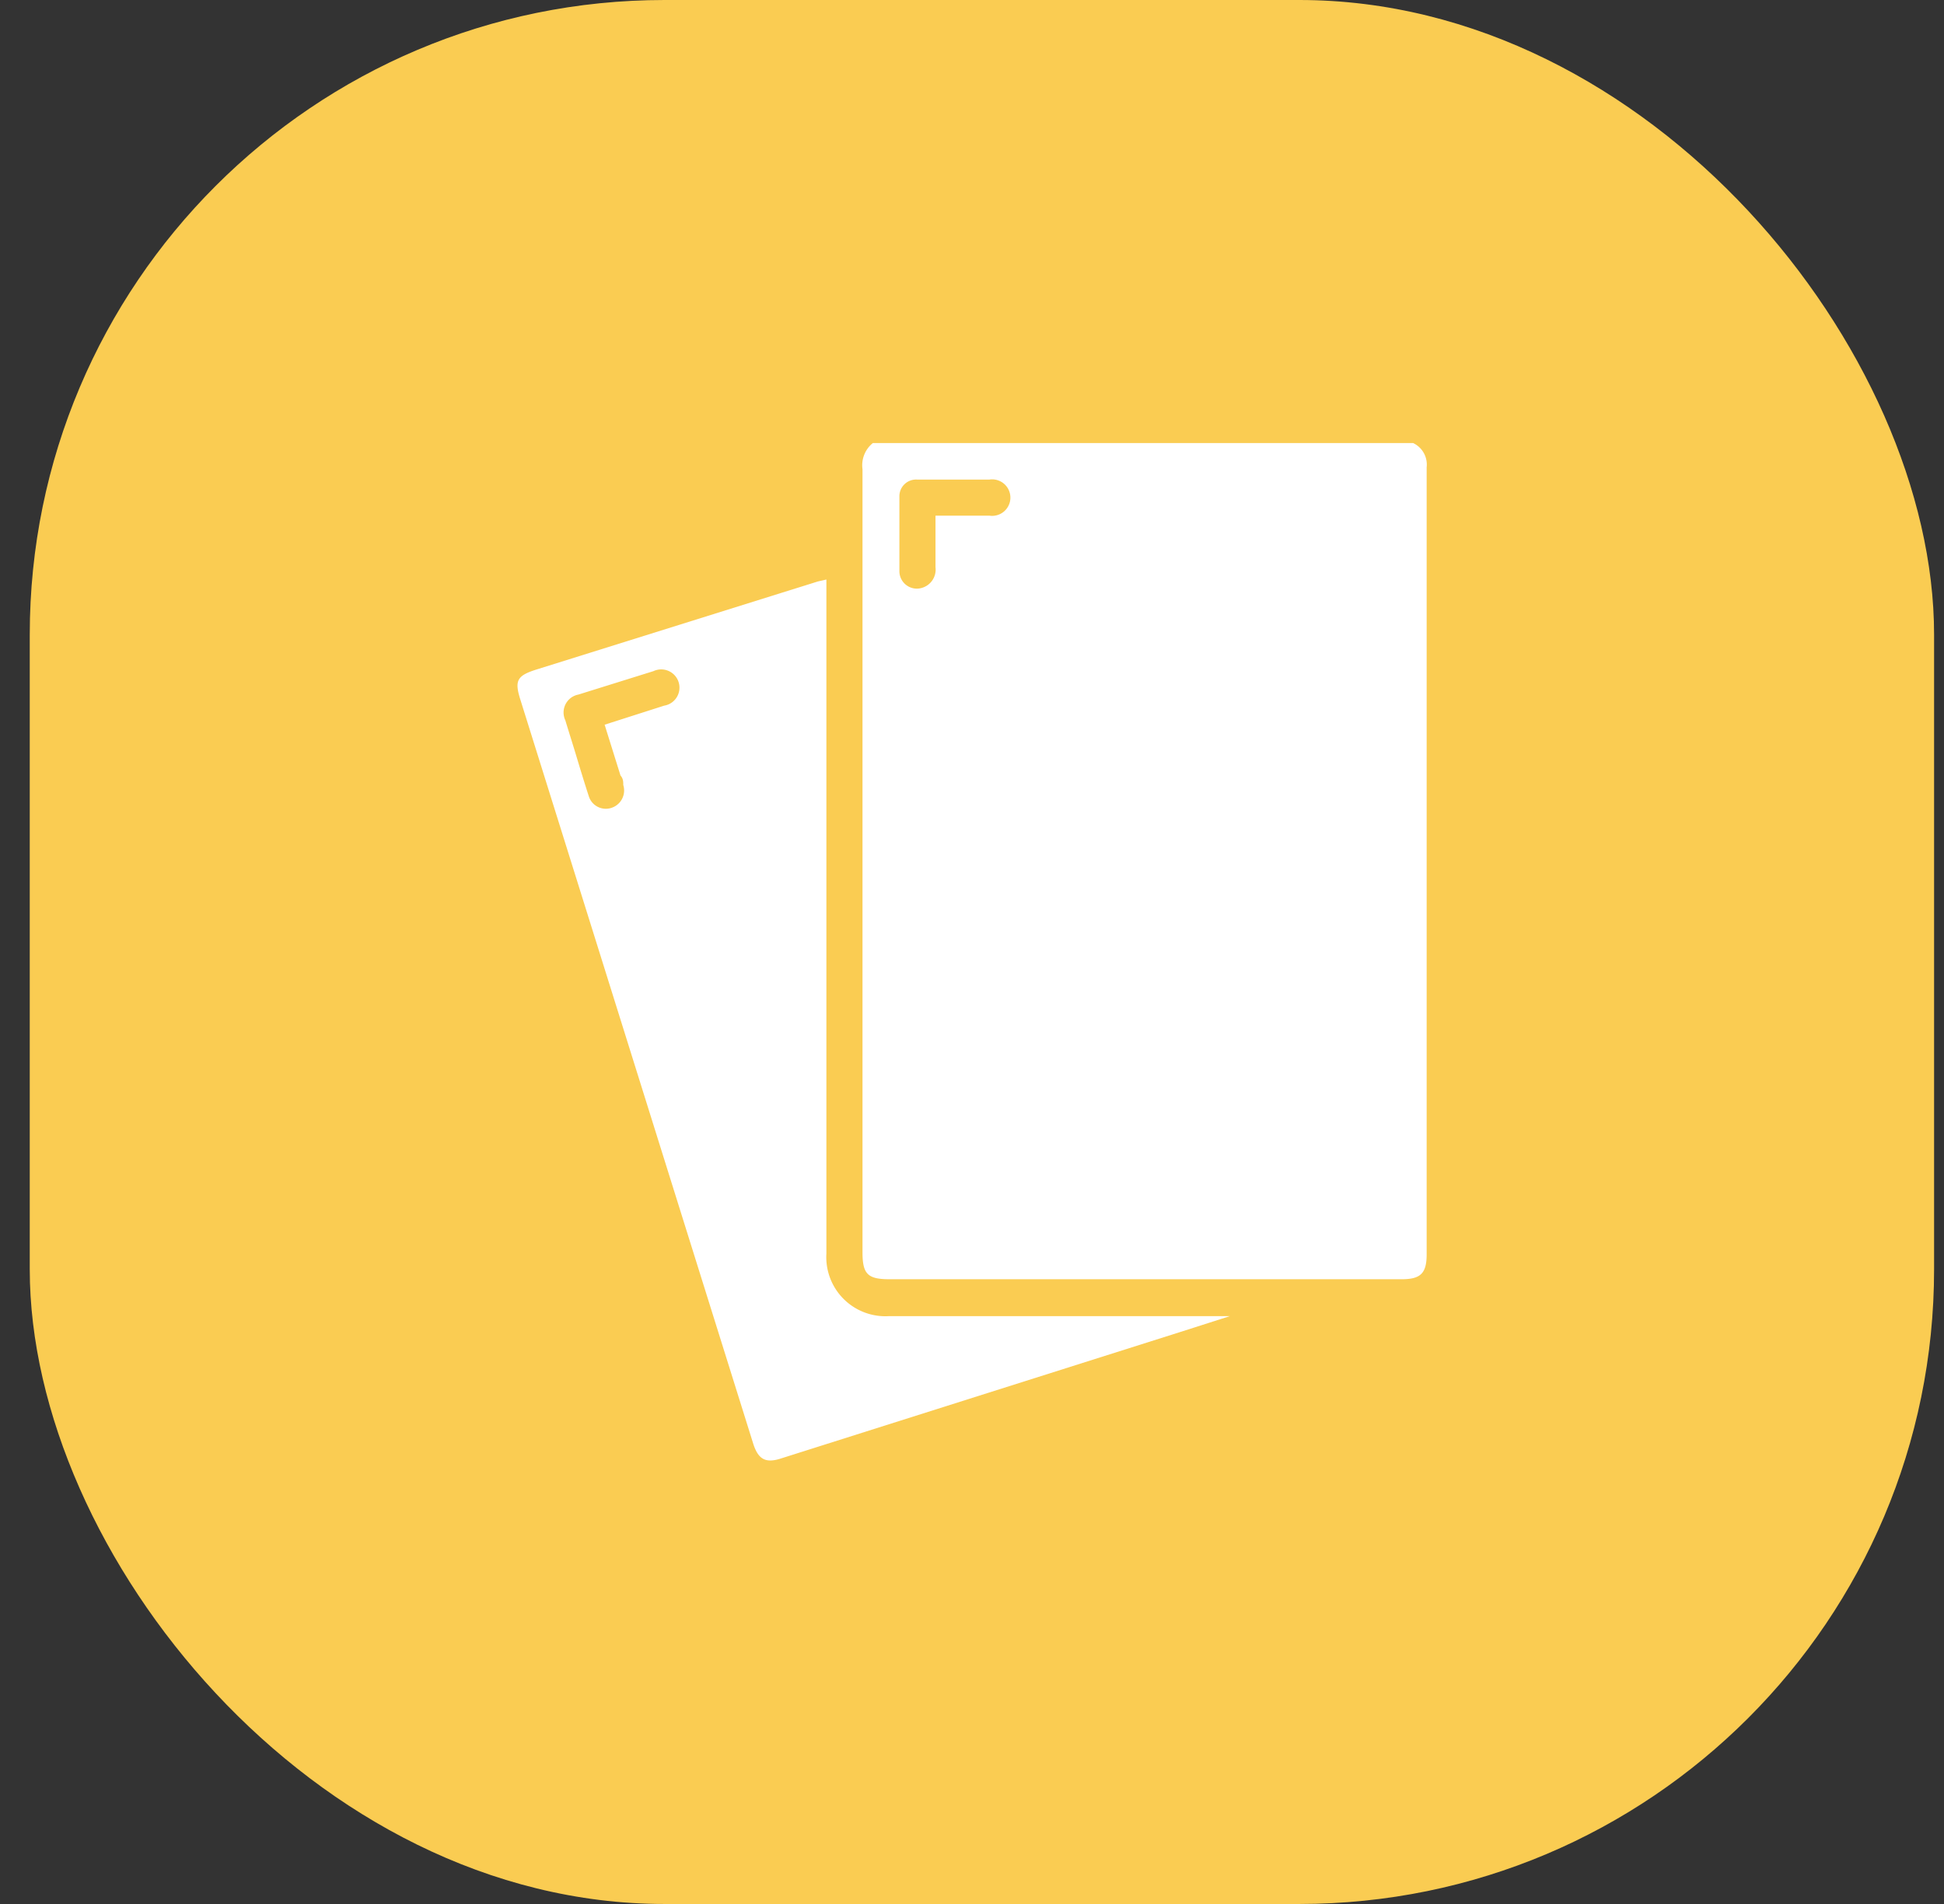
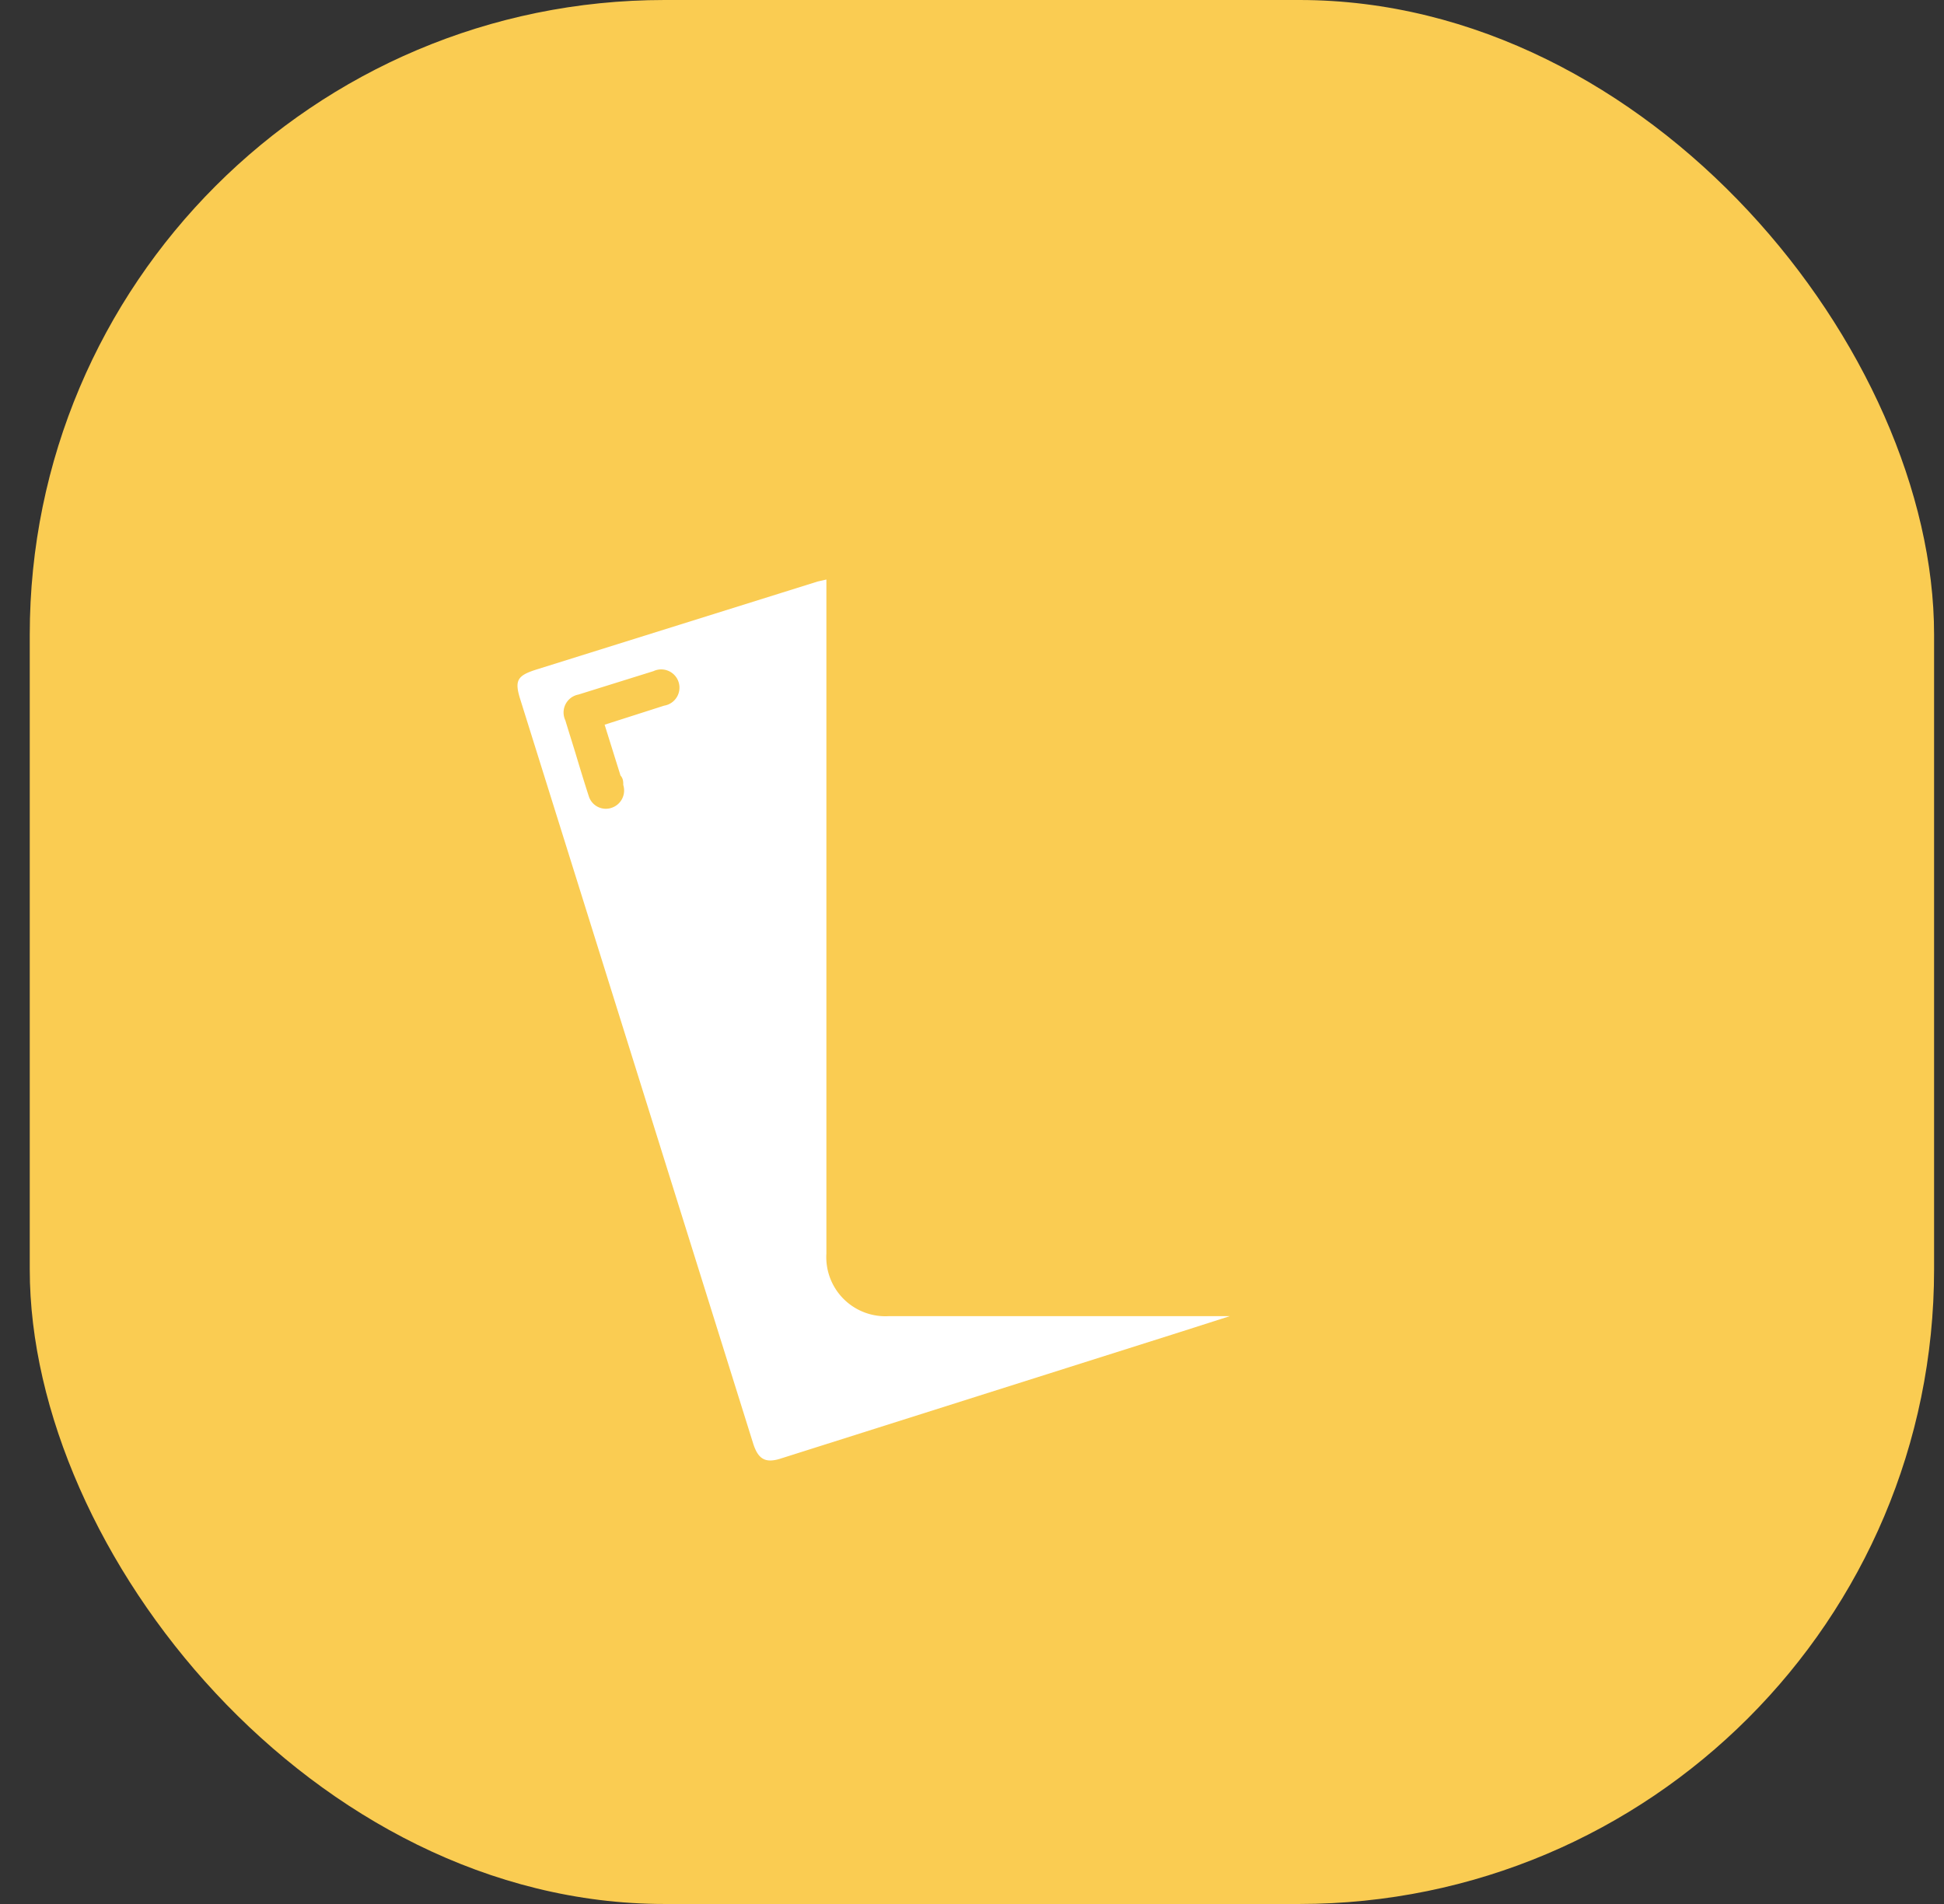
<svg xmlns="http://www.w3.org/2000/svg" id="Layer_1" data-name="Layer 1" viewBox="0 0 49 48">
  <rect x="0" y="0" width="49" height="48" fill="#333333" stroke="none" />
  <defs>
    <style>.cls-1{fill:#facc52;}.cls-2{fill:#fff;}</style>
  </defs>
  <title>dark-menu-3</title>
  <rect class="cls-1" x="0.75" width="48" height="48" rx="16" ry="16" />
-   <path class="cls-2" d="M22,11.17H35.62a.6.6,0,0,1,.34.61q0,9.92,0,19.84c0,.48-.15.63-.63.63H22.42c-.55,0-.68-.13-.68-.68q0-9.87,0-19.74A.72.72,0,0,1,22,11.17ZM23.58,13c.48,0,.92,0,1.36,0a.46.46,0,1,0,0-.91q-.91,0-1.83,0a.42.42,0,0,0-.44.42c0,.63,0,1.27,0,1.9a.44.44,0,0,0,.57.41.48.48,0,0,0,.34-.52C23.58,13.88,23.58,13.47,23.58,13Z" />
  <path class="cls-2" d="M20.83,14.61v.33c0,5.55,0,11.11,0,16.66a1.49,1.49,0,0,0,1.58,1.58c2.79,0,5.58,0,8.37,0H31v0l-1.25.4L19.68,36.77c-.4.13-.57,0-.69-.36L13.12,17.65c-.16-.5-.09-.62.43-.78l7.06-2.21Zm-5.59,3.66,1.5-.48a.46.46,0,1,0-.27-.87l-1.89.59a.46.46,0,0,0-.33.65c.09.3.19.61.28.91s.2.66.31,1a.45.45,0,0,0,.59.29.46.46,0,0,0,.28-.57c0-.08,0-.16-.07-.24Z" />
</svg>